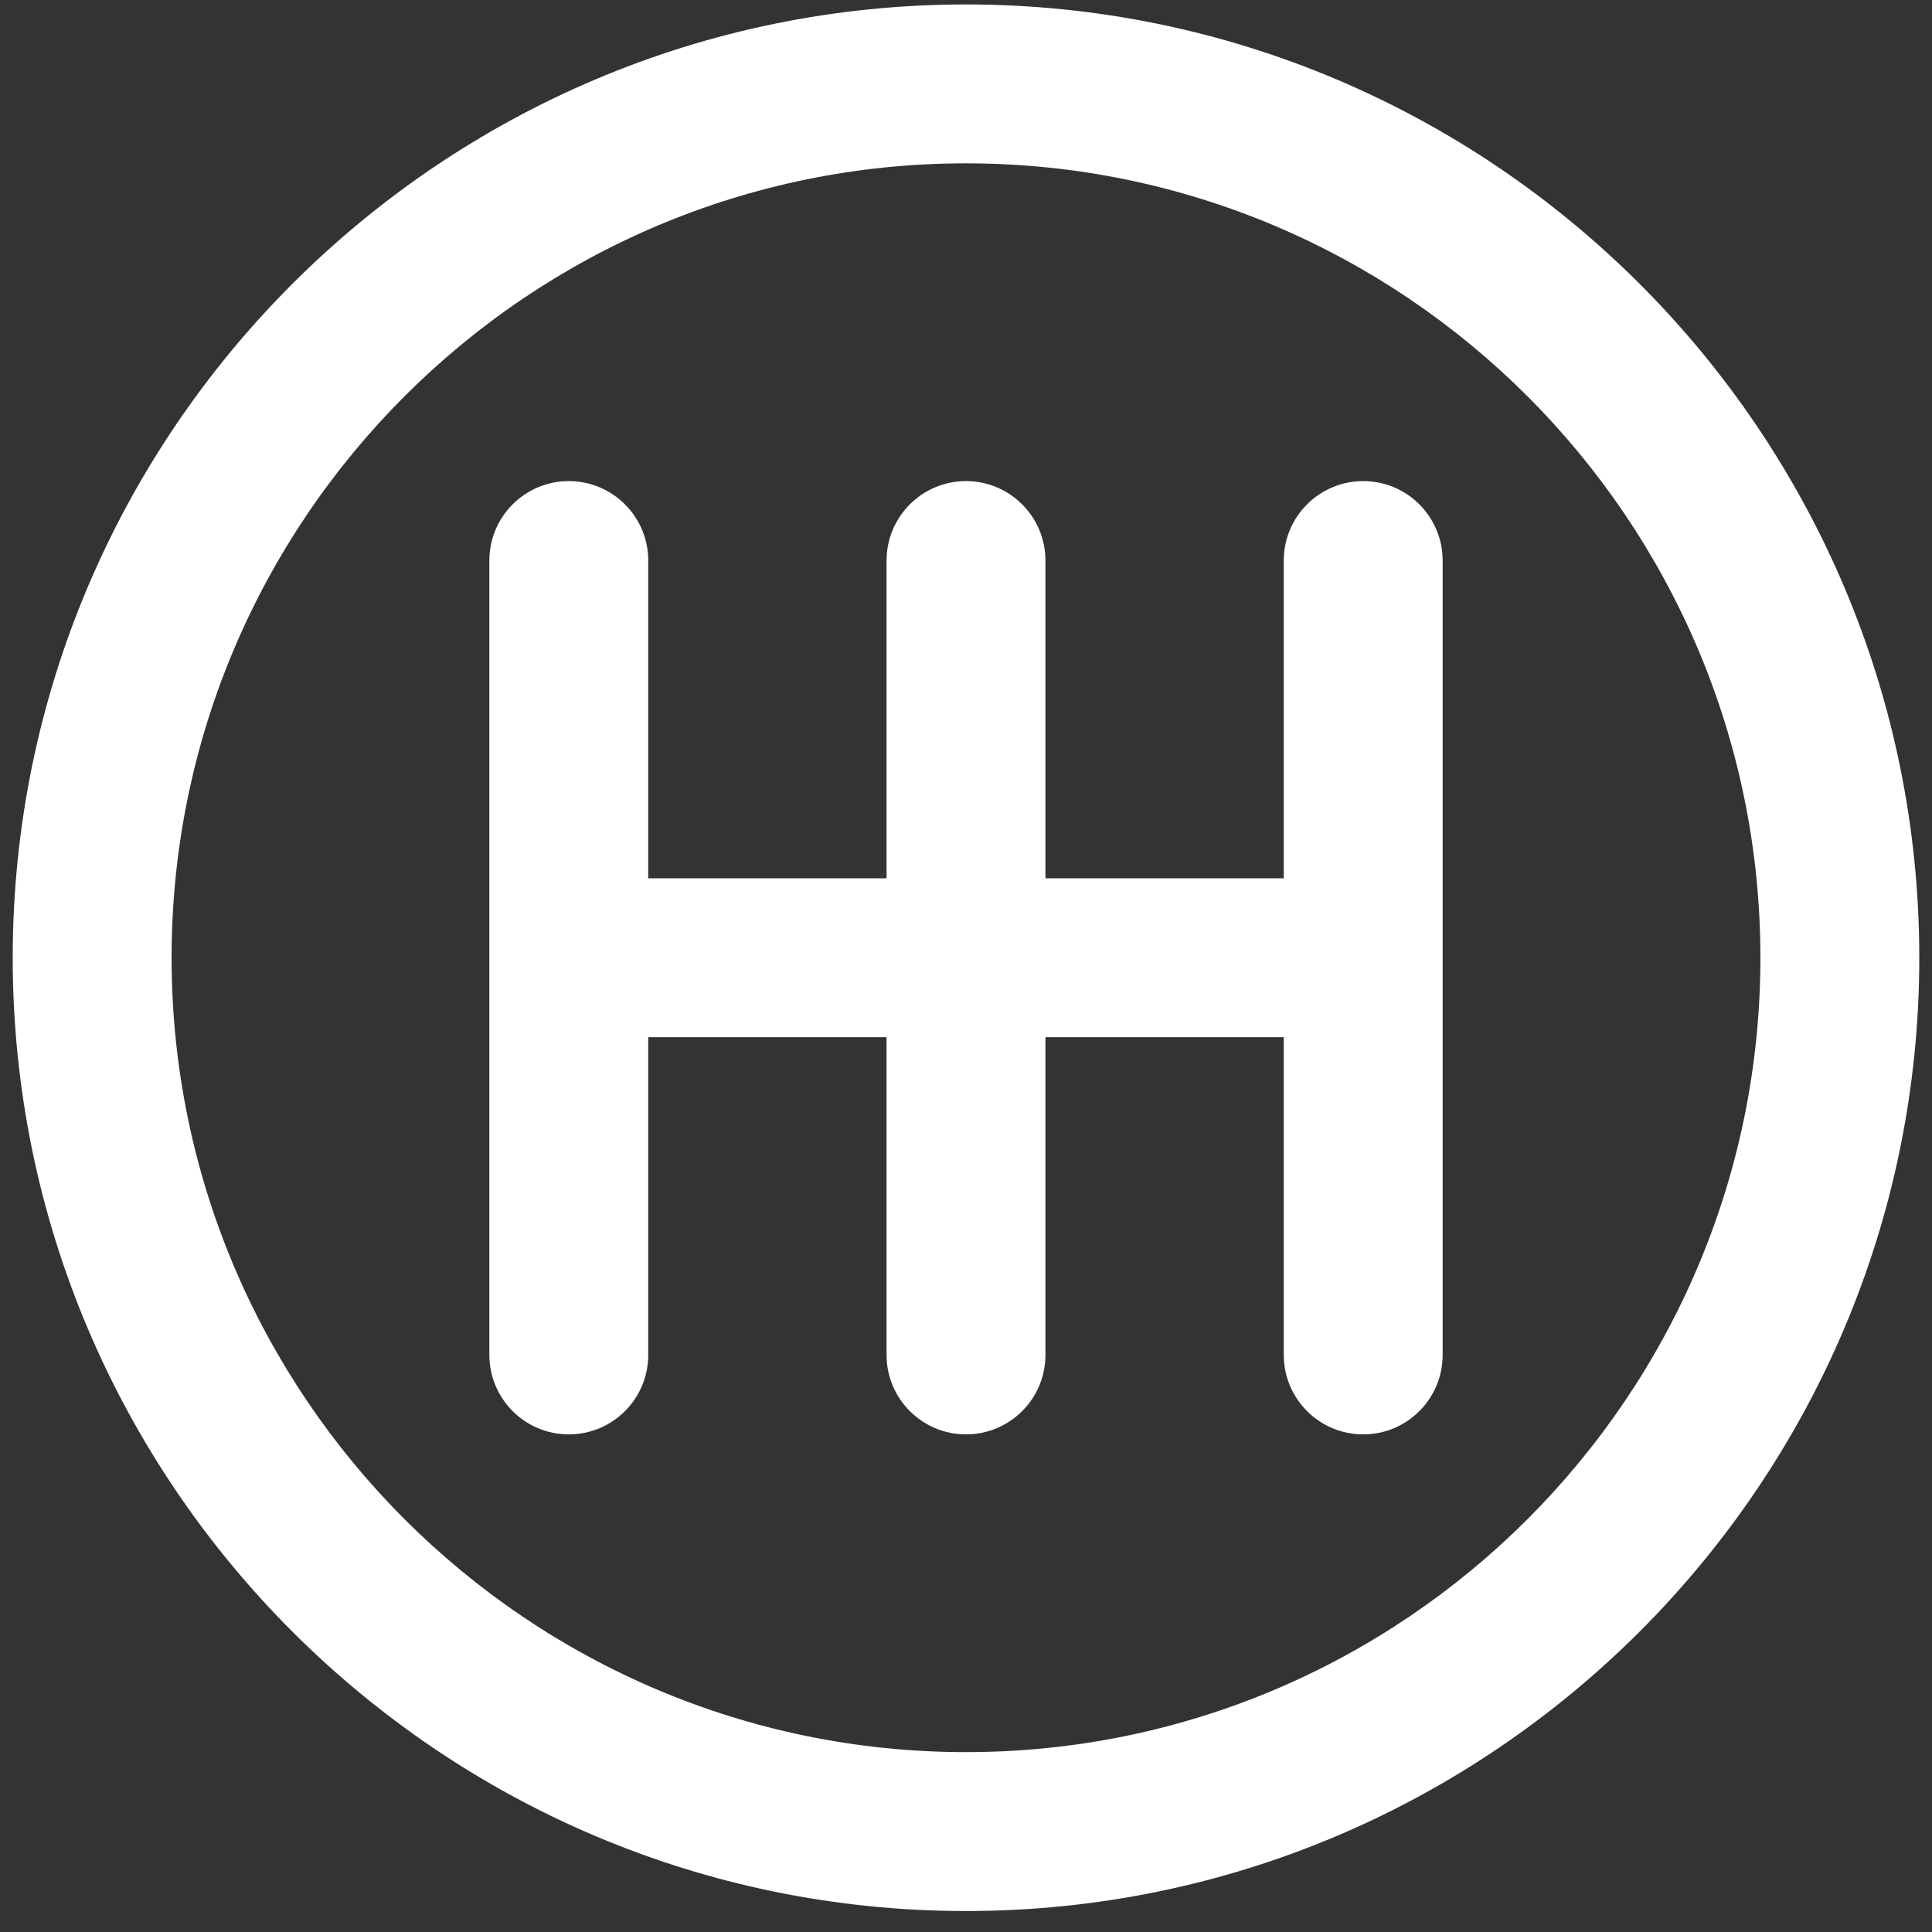
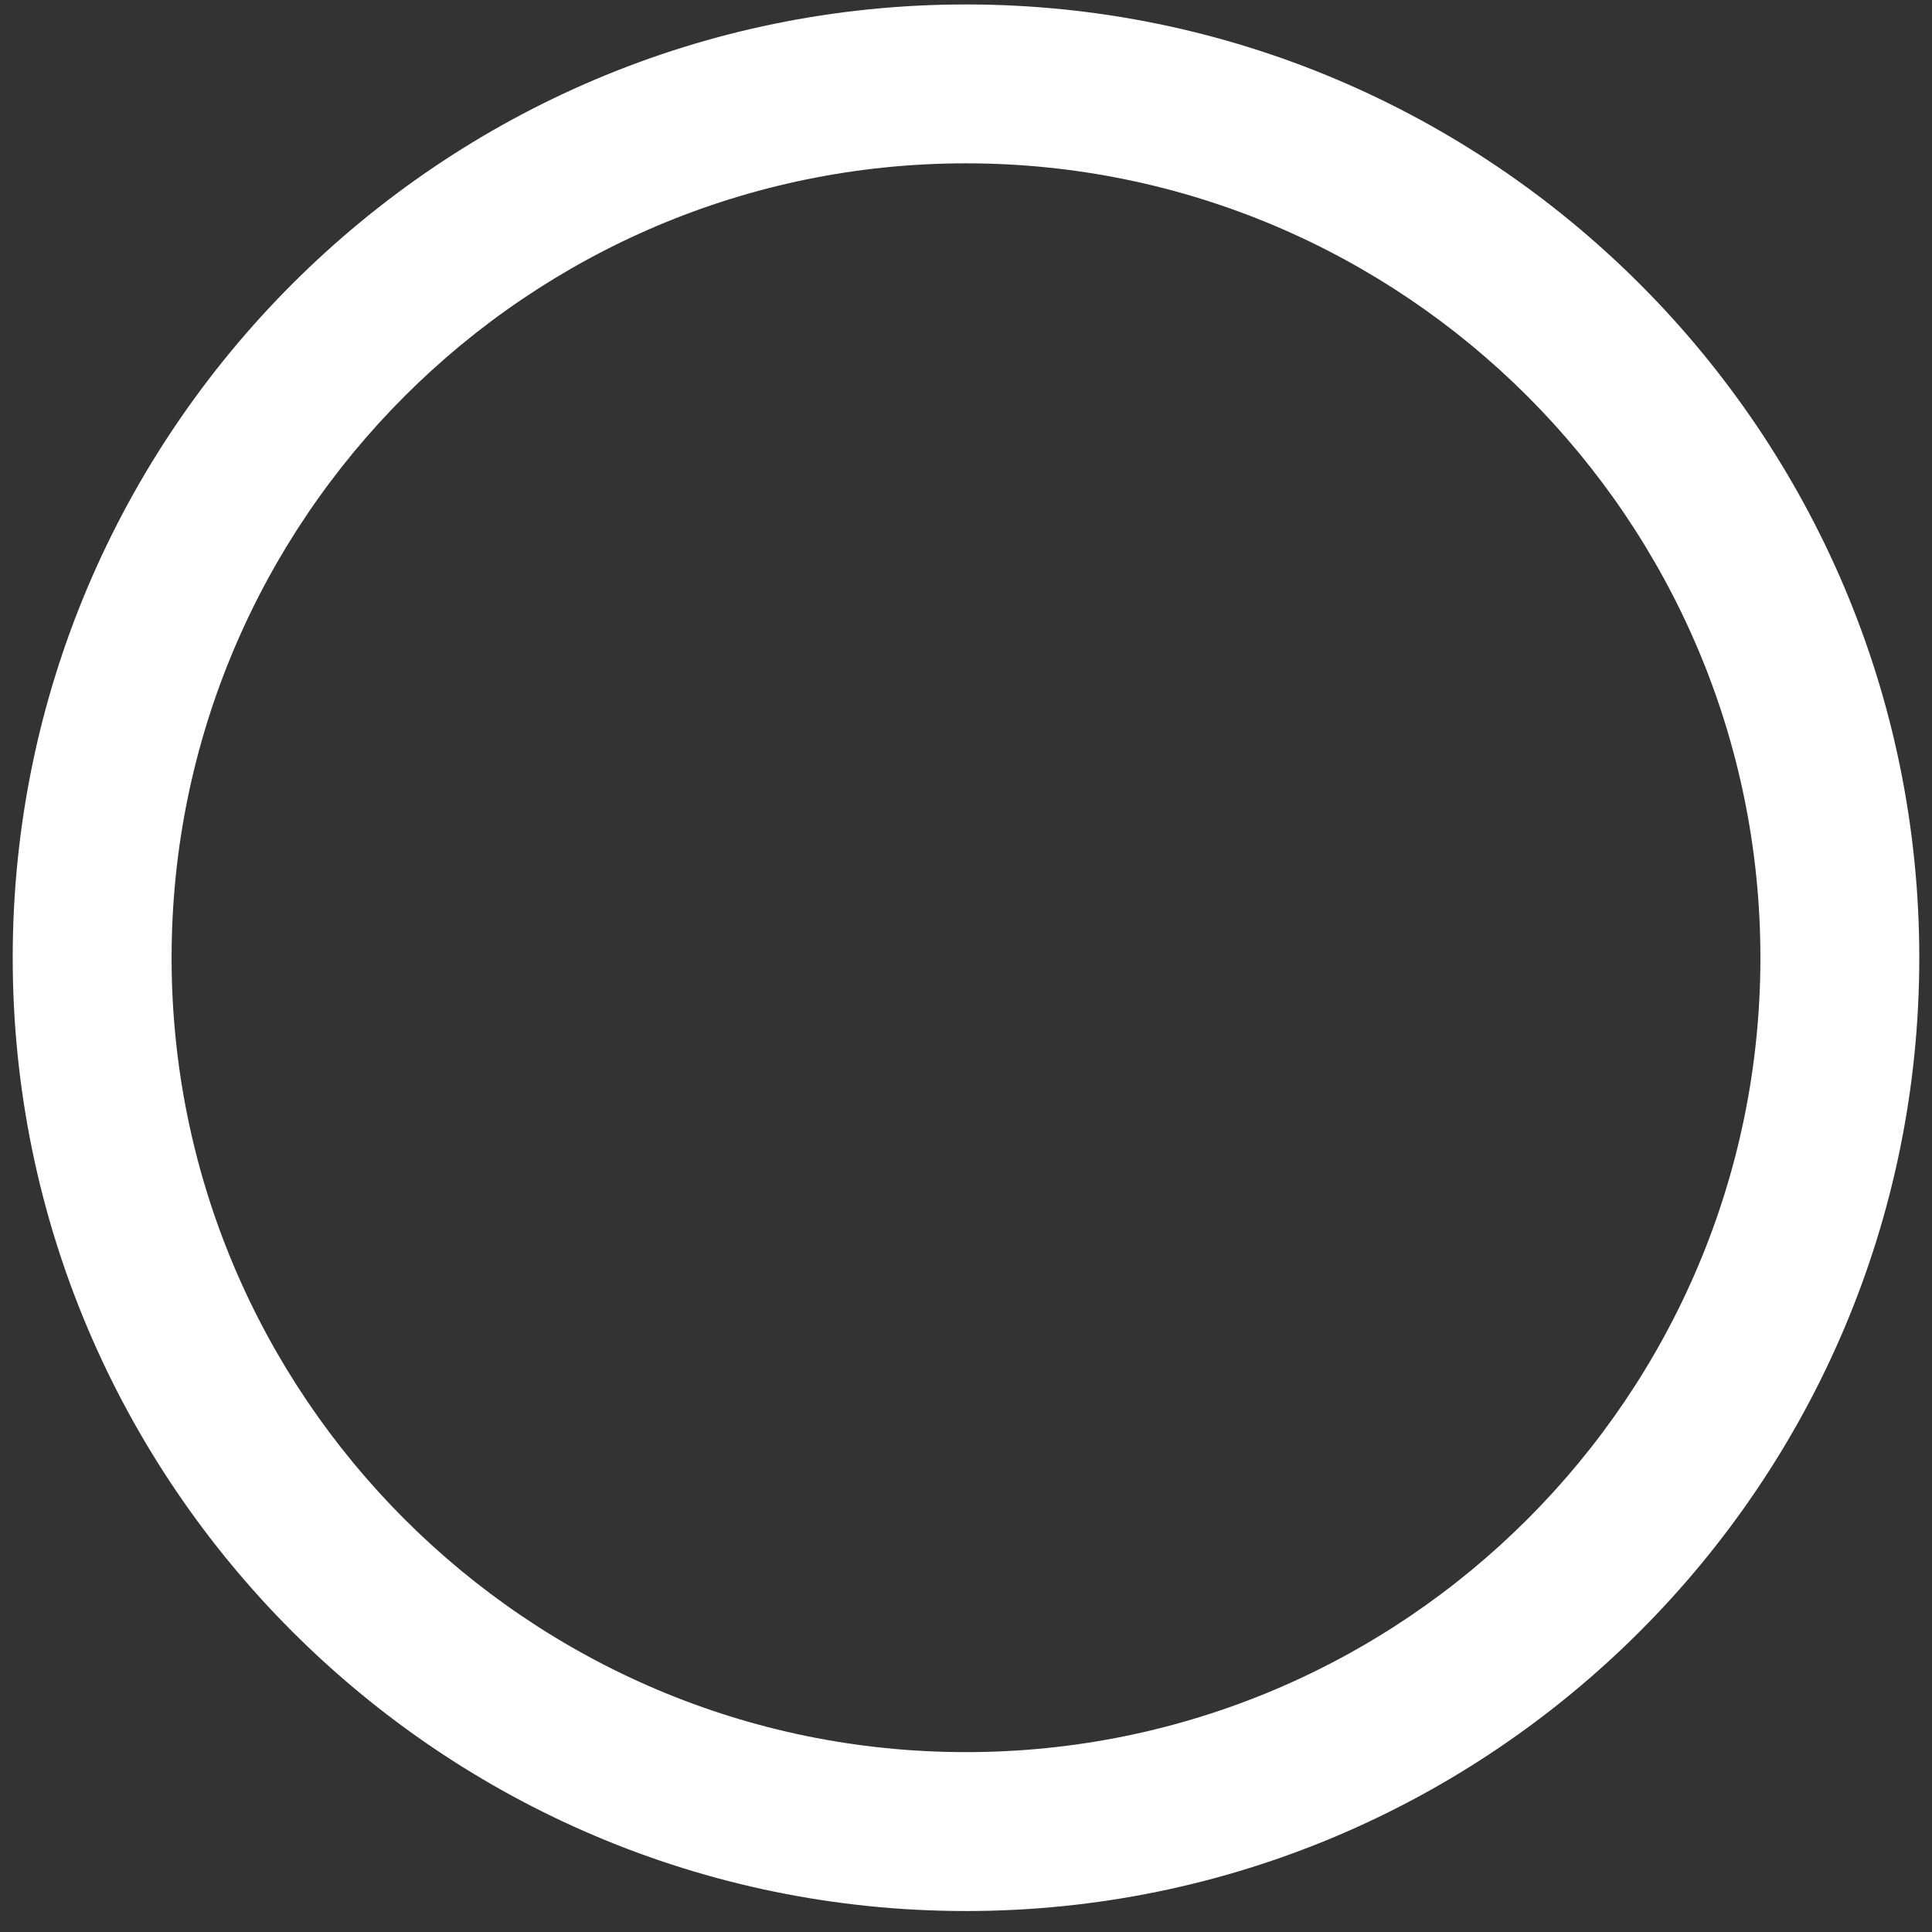
<svg xmlns="http://www.w3.org/2000/svg" width="76" height="76" viewBox="0 0 76 76" fill="none">
  <rect x="0" y="0" width="76" height="76" fill="#333333" stroke="none" />
  <path fill-rule="evenodd" clip-rule="evenodd" d="M38 0.175C17.322 0.175 0.5 16.997 0.5 37.675C0.5 58.352 17.322 75.175 38 75.175C58.678 75.175 75.5 58.352 75.5 37.675C75.5 16.997 58.678 0.175 38 0.175ZM38 68.924C20.769 68.924 6.75 54.906 6.75 37.675C6.75 20.444 20.769 6.425 38 6.425C55.231 6.425 69.25 20.444 69.25 37.675C69.25 54.906 55.231 68.924 38 68.924Z" fill="white" />
-   <path fill-rule="evenodd" clip-rule="evenodd" d="M53.625 18.925C51.9 18.925 50.5 20.325 50.5 22.05V34.55H41.125V22.05C41.125 20.325 39.725 18.925 38 18.925C36.275 18.925 34.875 20.325 34.875 22.05V34.55H25.5V22.05C25.5 20.325 24.1 18.925 22.375 18.925C20.65 18.925 19.25 20.325 19.25 22.05V53.3C19.25 55.025 20.65 56.425 22.375 56.425C24.1 56.425 25.5 55.025 25.5 53.3V40.8H34.875V53.3C34.875 55.025 36.275 56.425 38 56.425C39.725 56.425 41.125 55.025 41.125 53.3V40.8H50.5V53.3C50.5 55.025 51.9 56.425 53.625 56.425C55.35 56.425 56.75 55.025 56.75 53.3V22.05C56.75 20.325 55.35 18.925 53.625 18.925Z" fill="white" />
</svg>